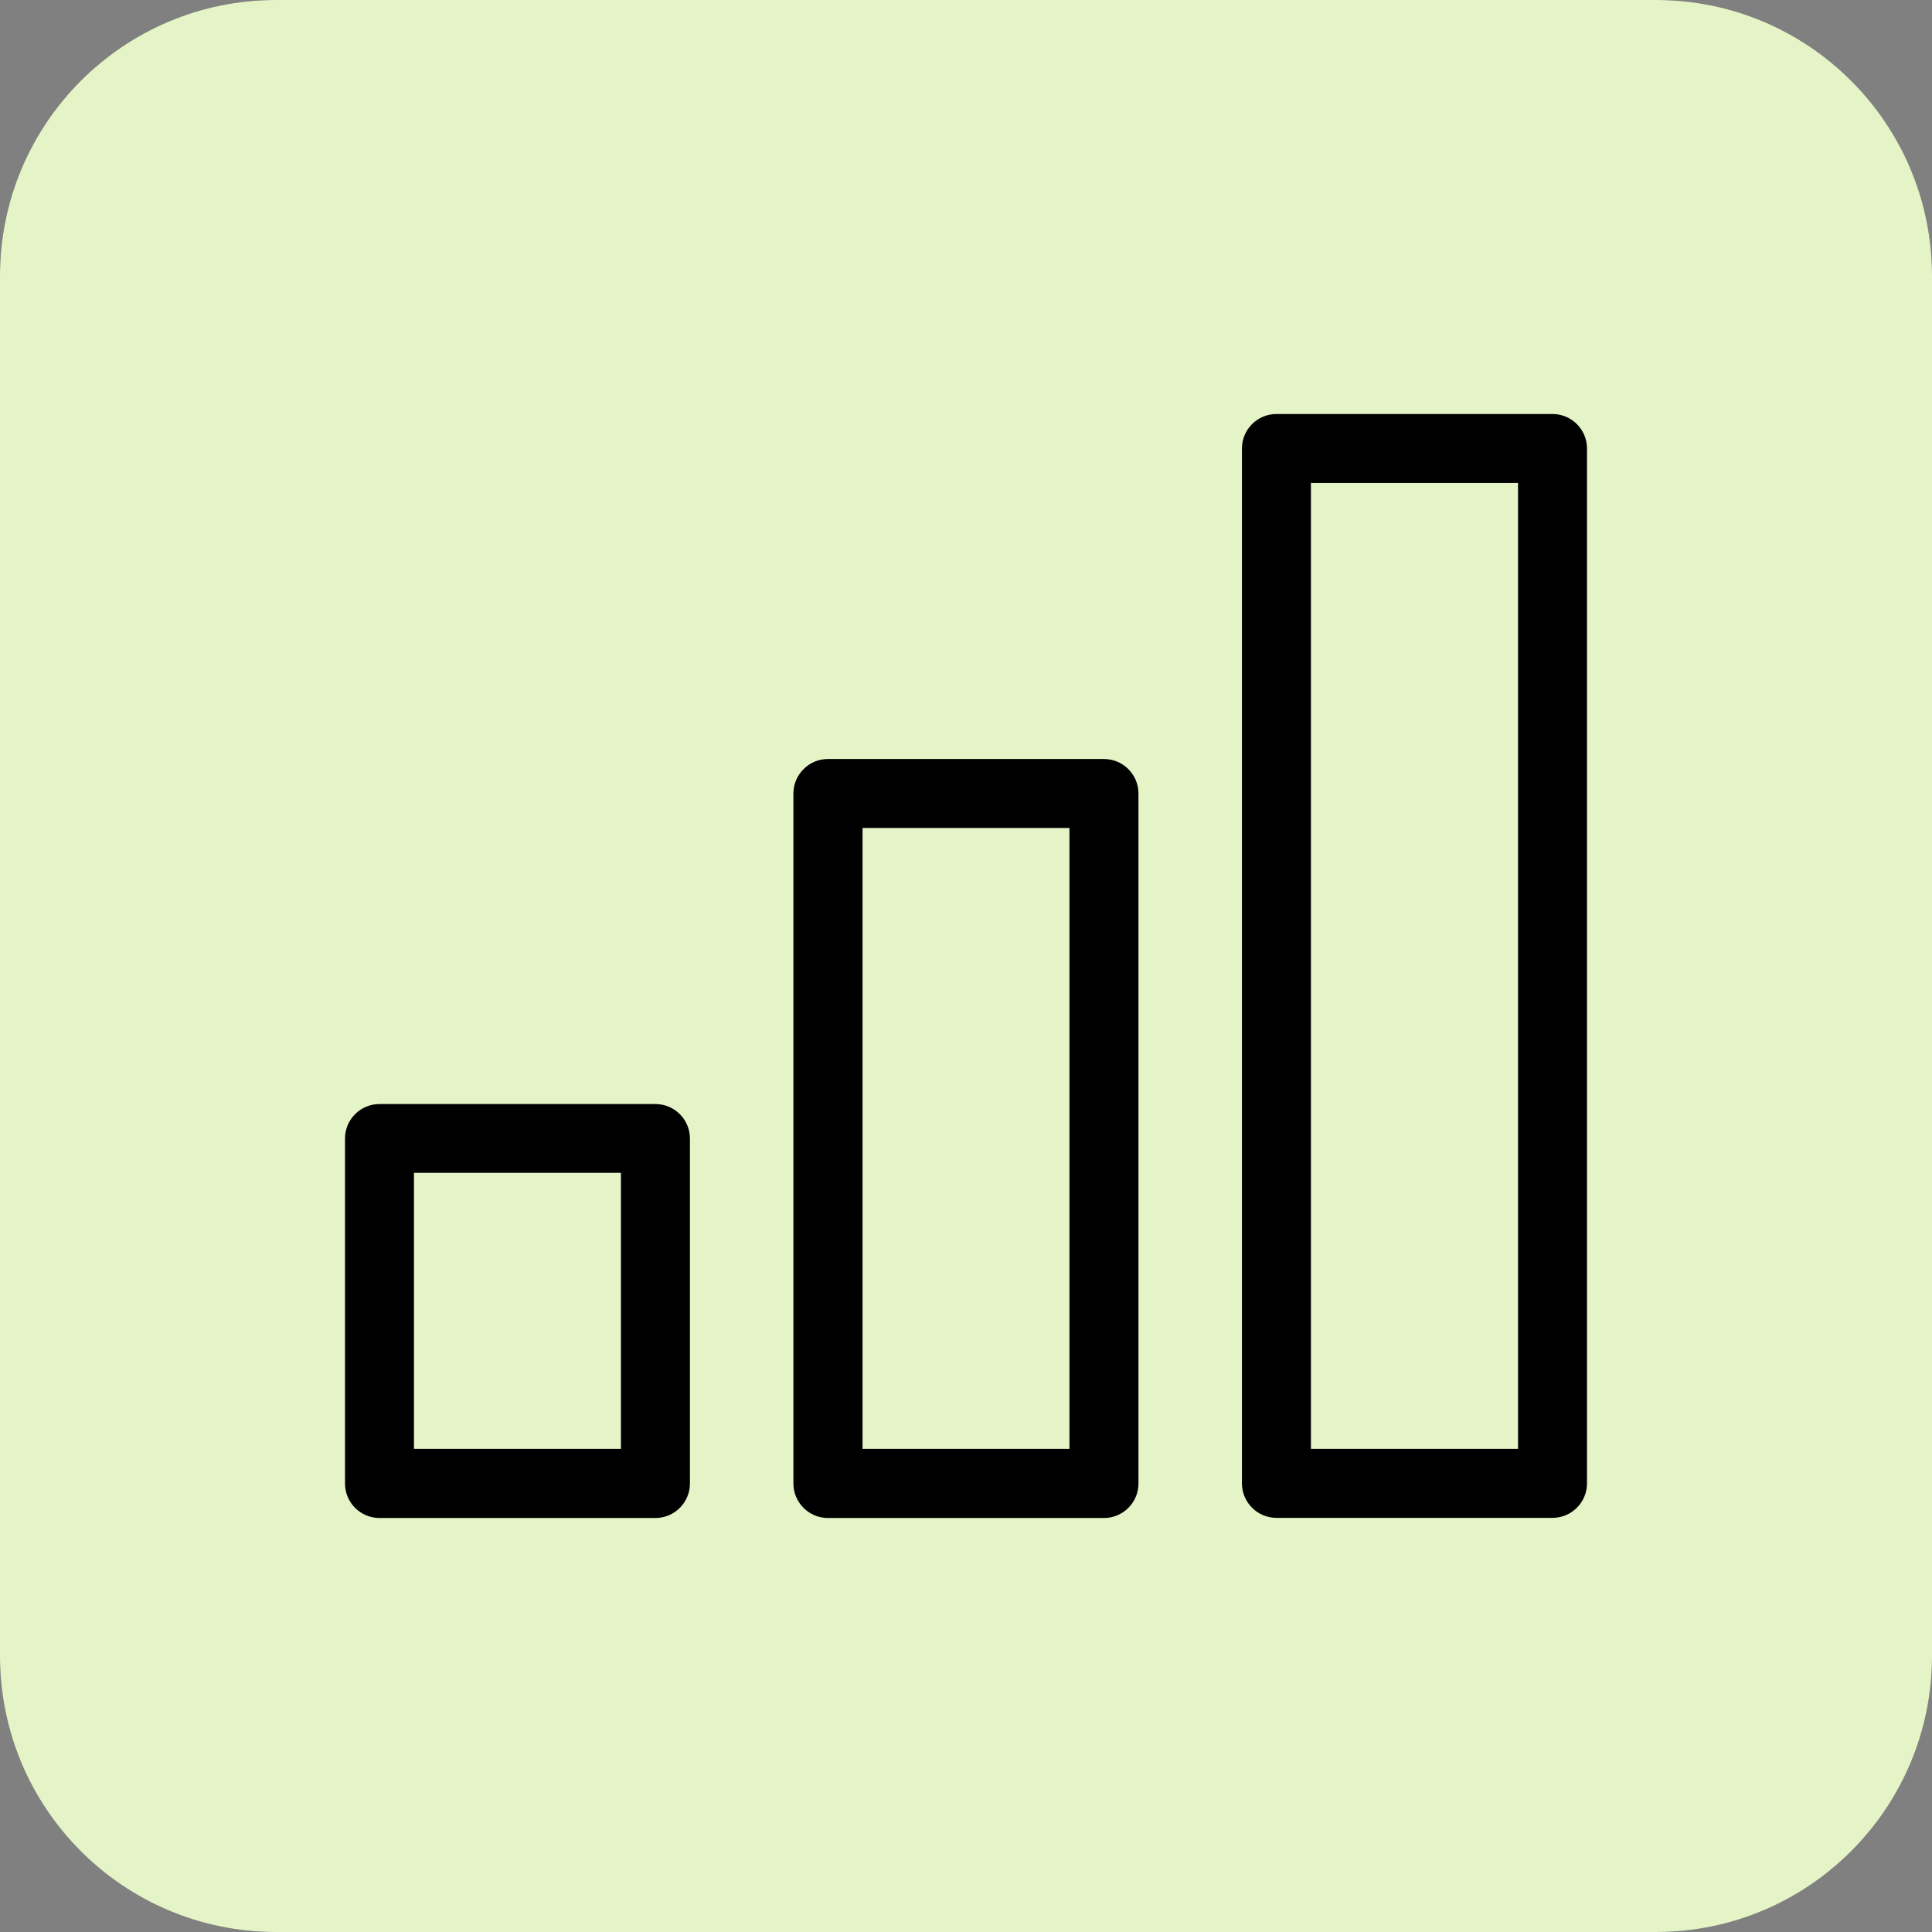
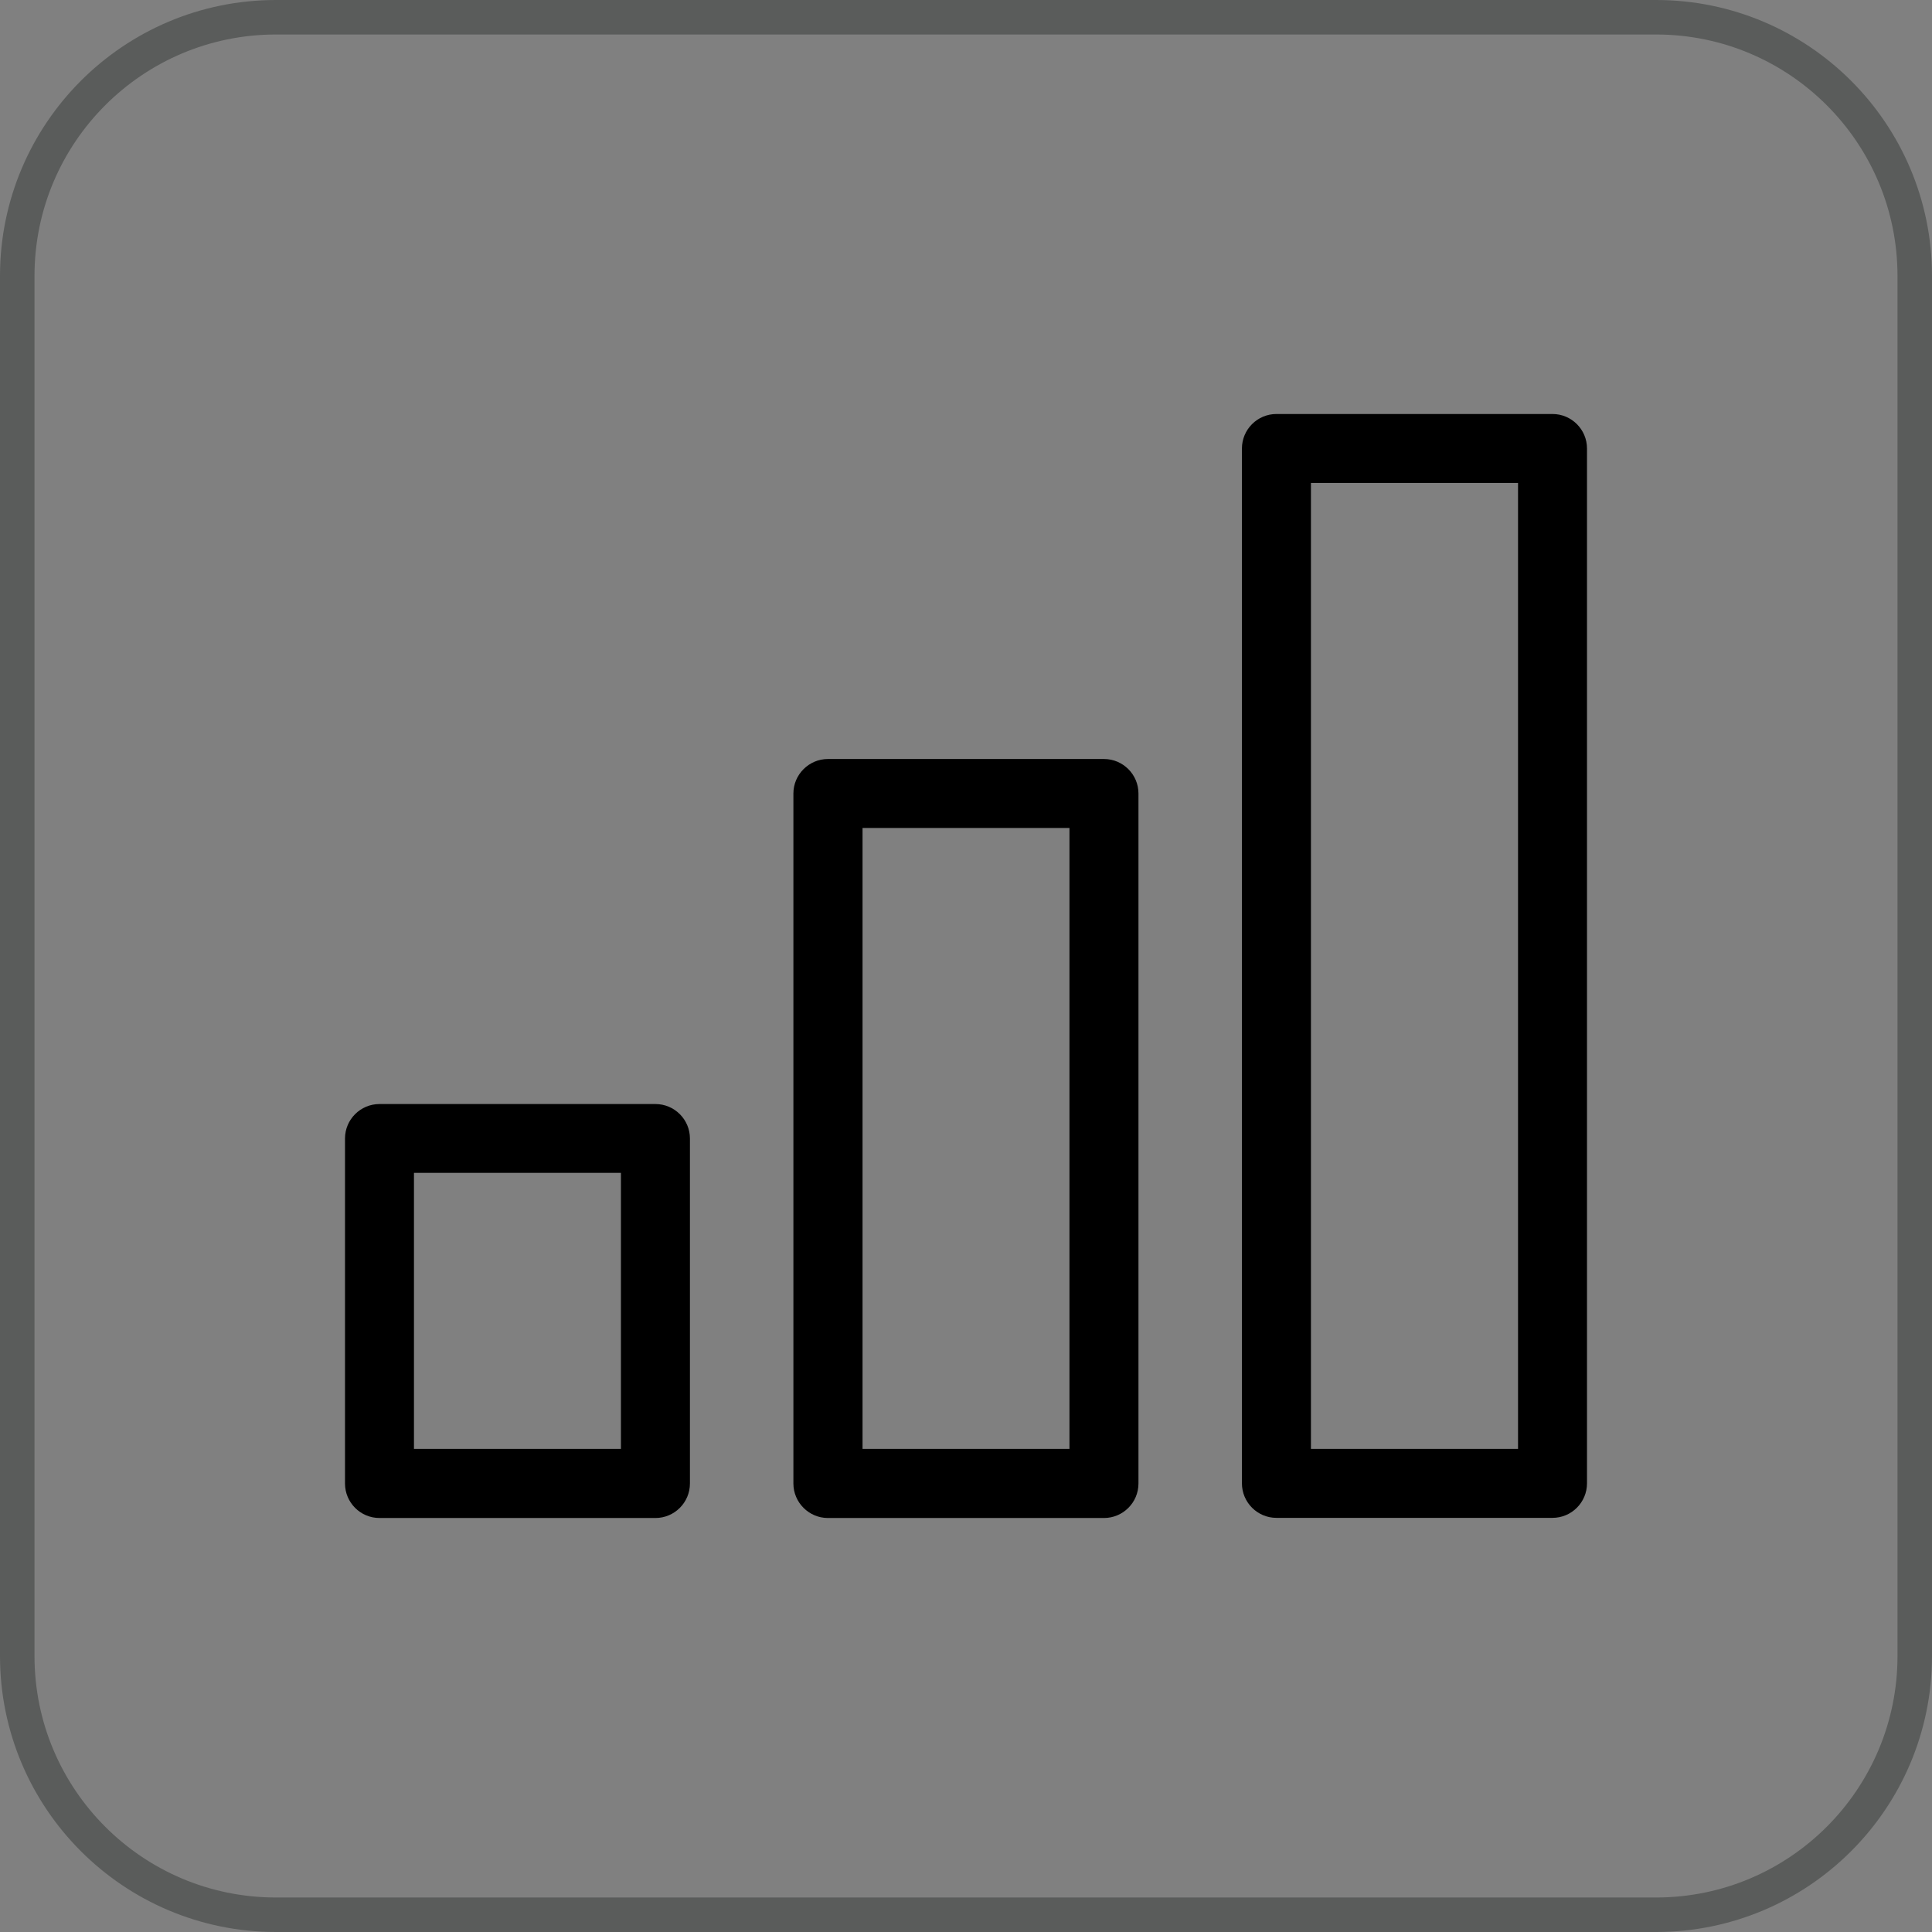
<svg xmlns="http://www.w3.org/2000/svg" width="56" height="56" viewBox="0 0 56 56" fill="none">
  <rect x="0" y="0" width="56" height="56" fill="#808080" stroke="none" />
  <path d="M0.5 8C0.5 3.858 3.858 0.5 8 0.5H48C52.142 0.5 55.5 3.858 55.5 8V48C55.5 52.142 52.142 55.5 48 55.5H8C3.858 55.5 0.5 52.142 0.5 48V8Z" stroke="#5A5C5B" />
-   <path d="M48 0H8C3.582 0 0 3.582 0 8V48C0 52.418 3.582 56 8 56H48C52.418 56 56 52.418 56 48V8C56 3.582 52.418 0 48 0Z" fill="#E5F4C7" />
  <path d="M31.999 22H23.997C23.45 22 22.997 22.449 22.997 23V43C22.997 43.552 23.45 44 23.997 44H31.999C32.55 44 32.999 43.552 32.999 43V23C32.999 22.449 32.55 22 31.999 22ZM30.999 41.997H25.001V24H30.999V41.997ZM18.998 32.001H11C10.448 32.001 10 32.449 10 33V43C10 43.552 10.448 44 11 44H18.998C19.549 44 19.998 43.552 19.998 43V33C19.998 32.449 19.549 32.001 18.998 32.001ZM17.998 41.997H11.999V33.996H17.998V41.997ZM45 12H36.998C36.447 12 35.998 12.448 35.998 13V42.996C35.998 43.547 36.447 43.996 36.998 43.996H45C45.551 43.996 46 43.547 46 42.996V13C46 12.448 45.551 12 45 12ZM44.001 41.997H37.998V13.999H44.001V41.997Z" fill="black" />
</svg>